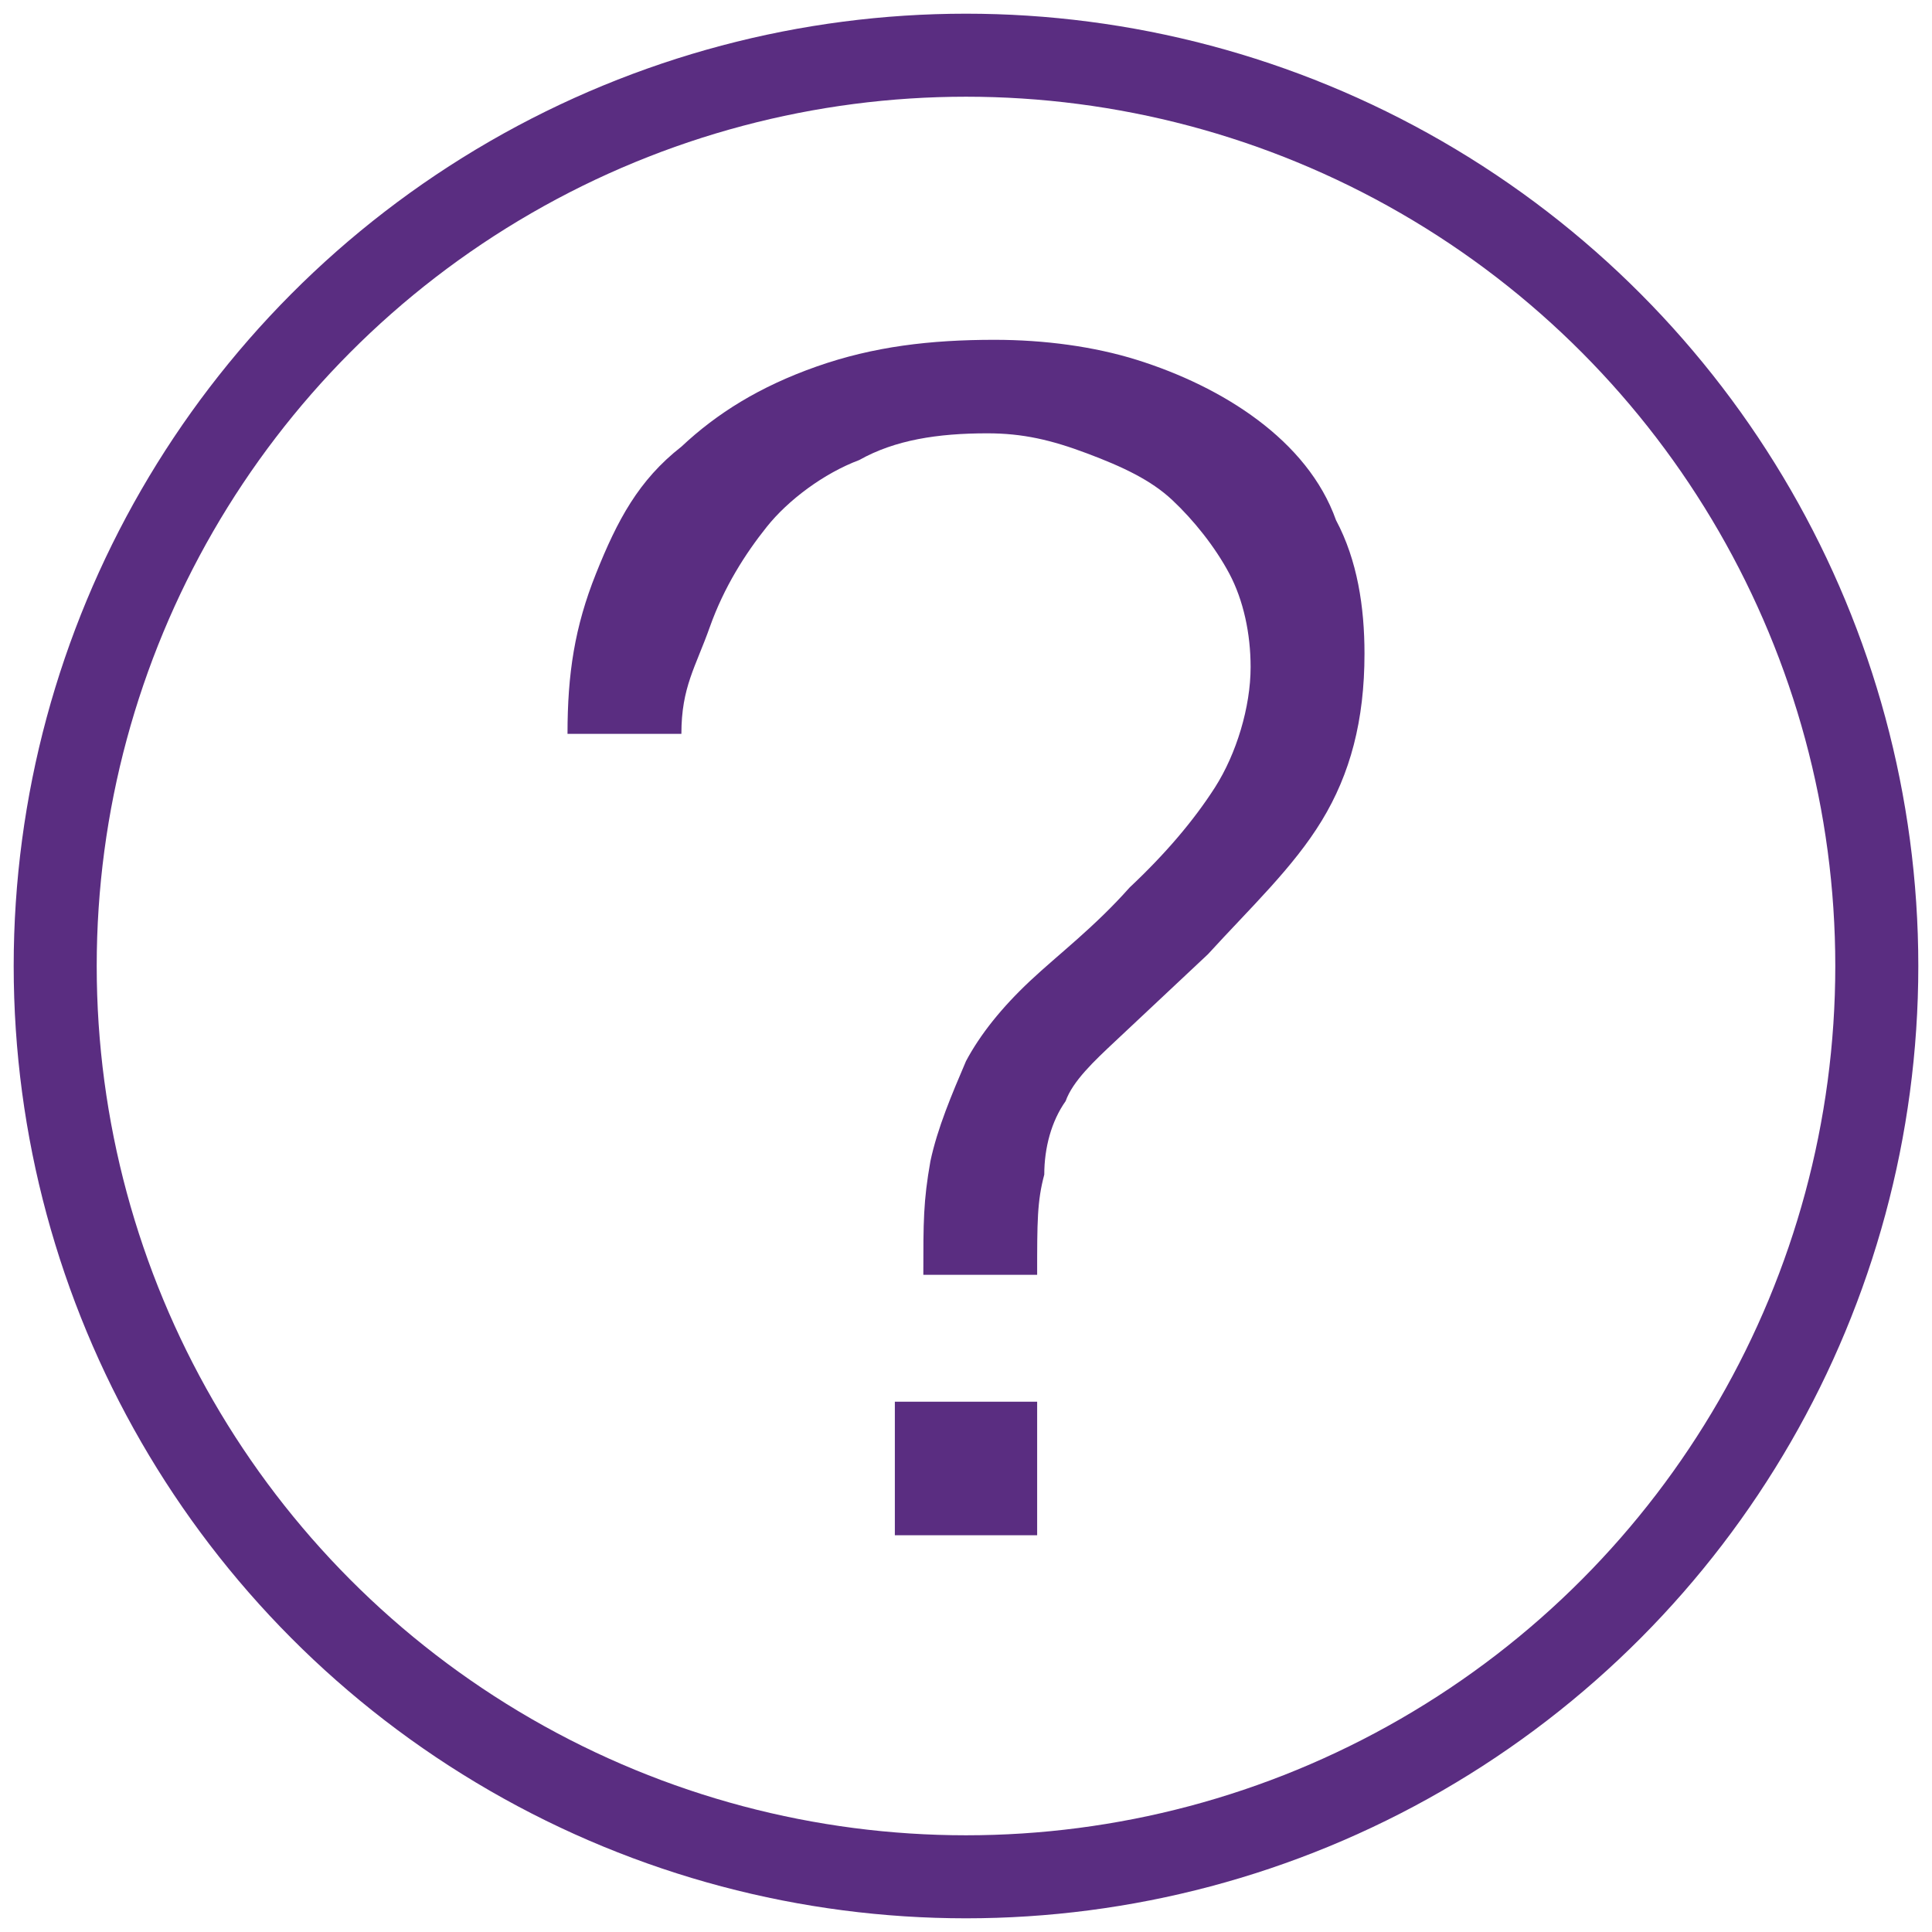
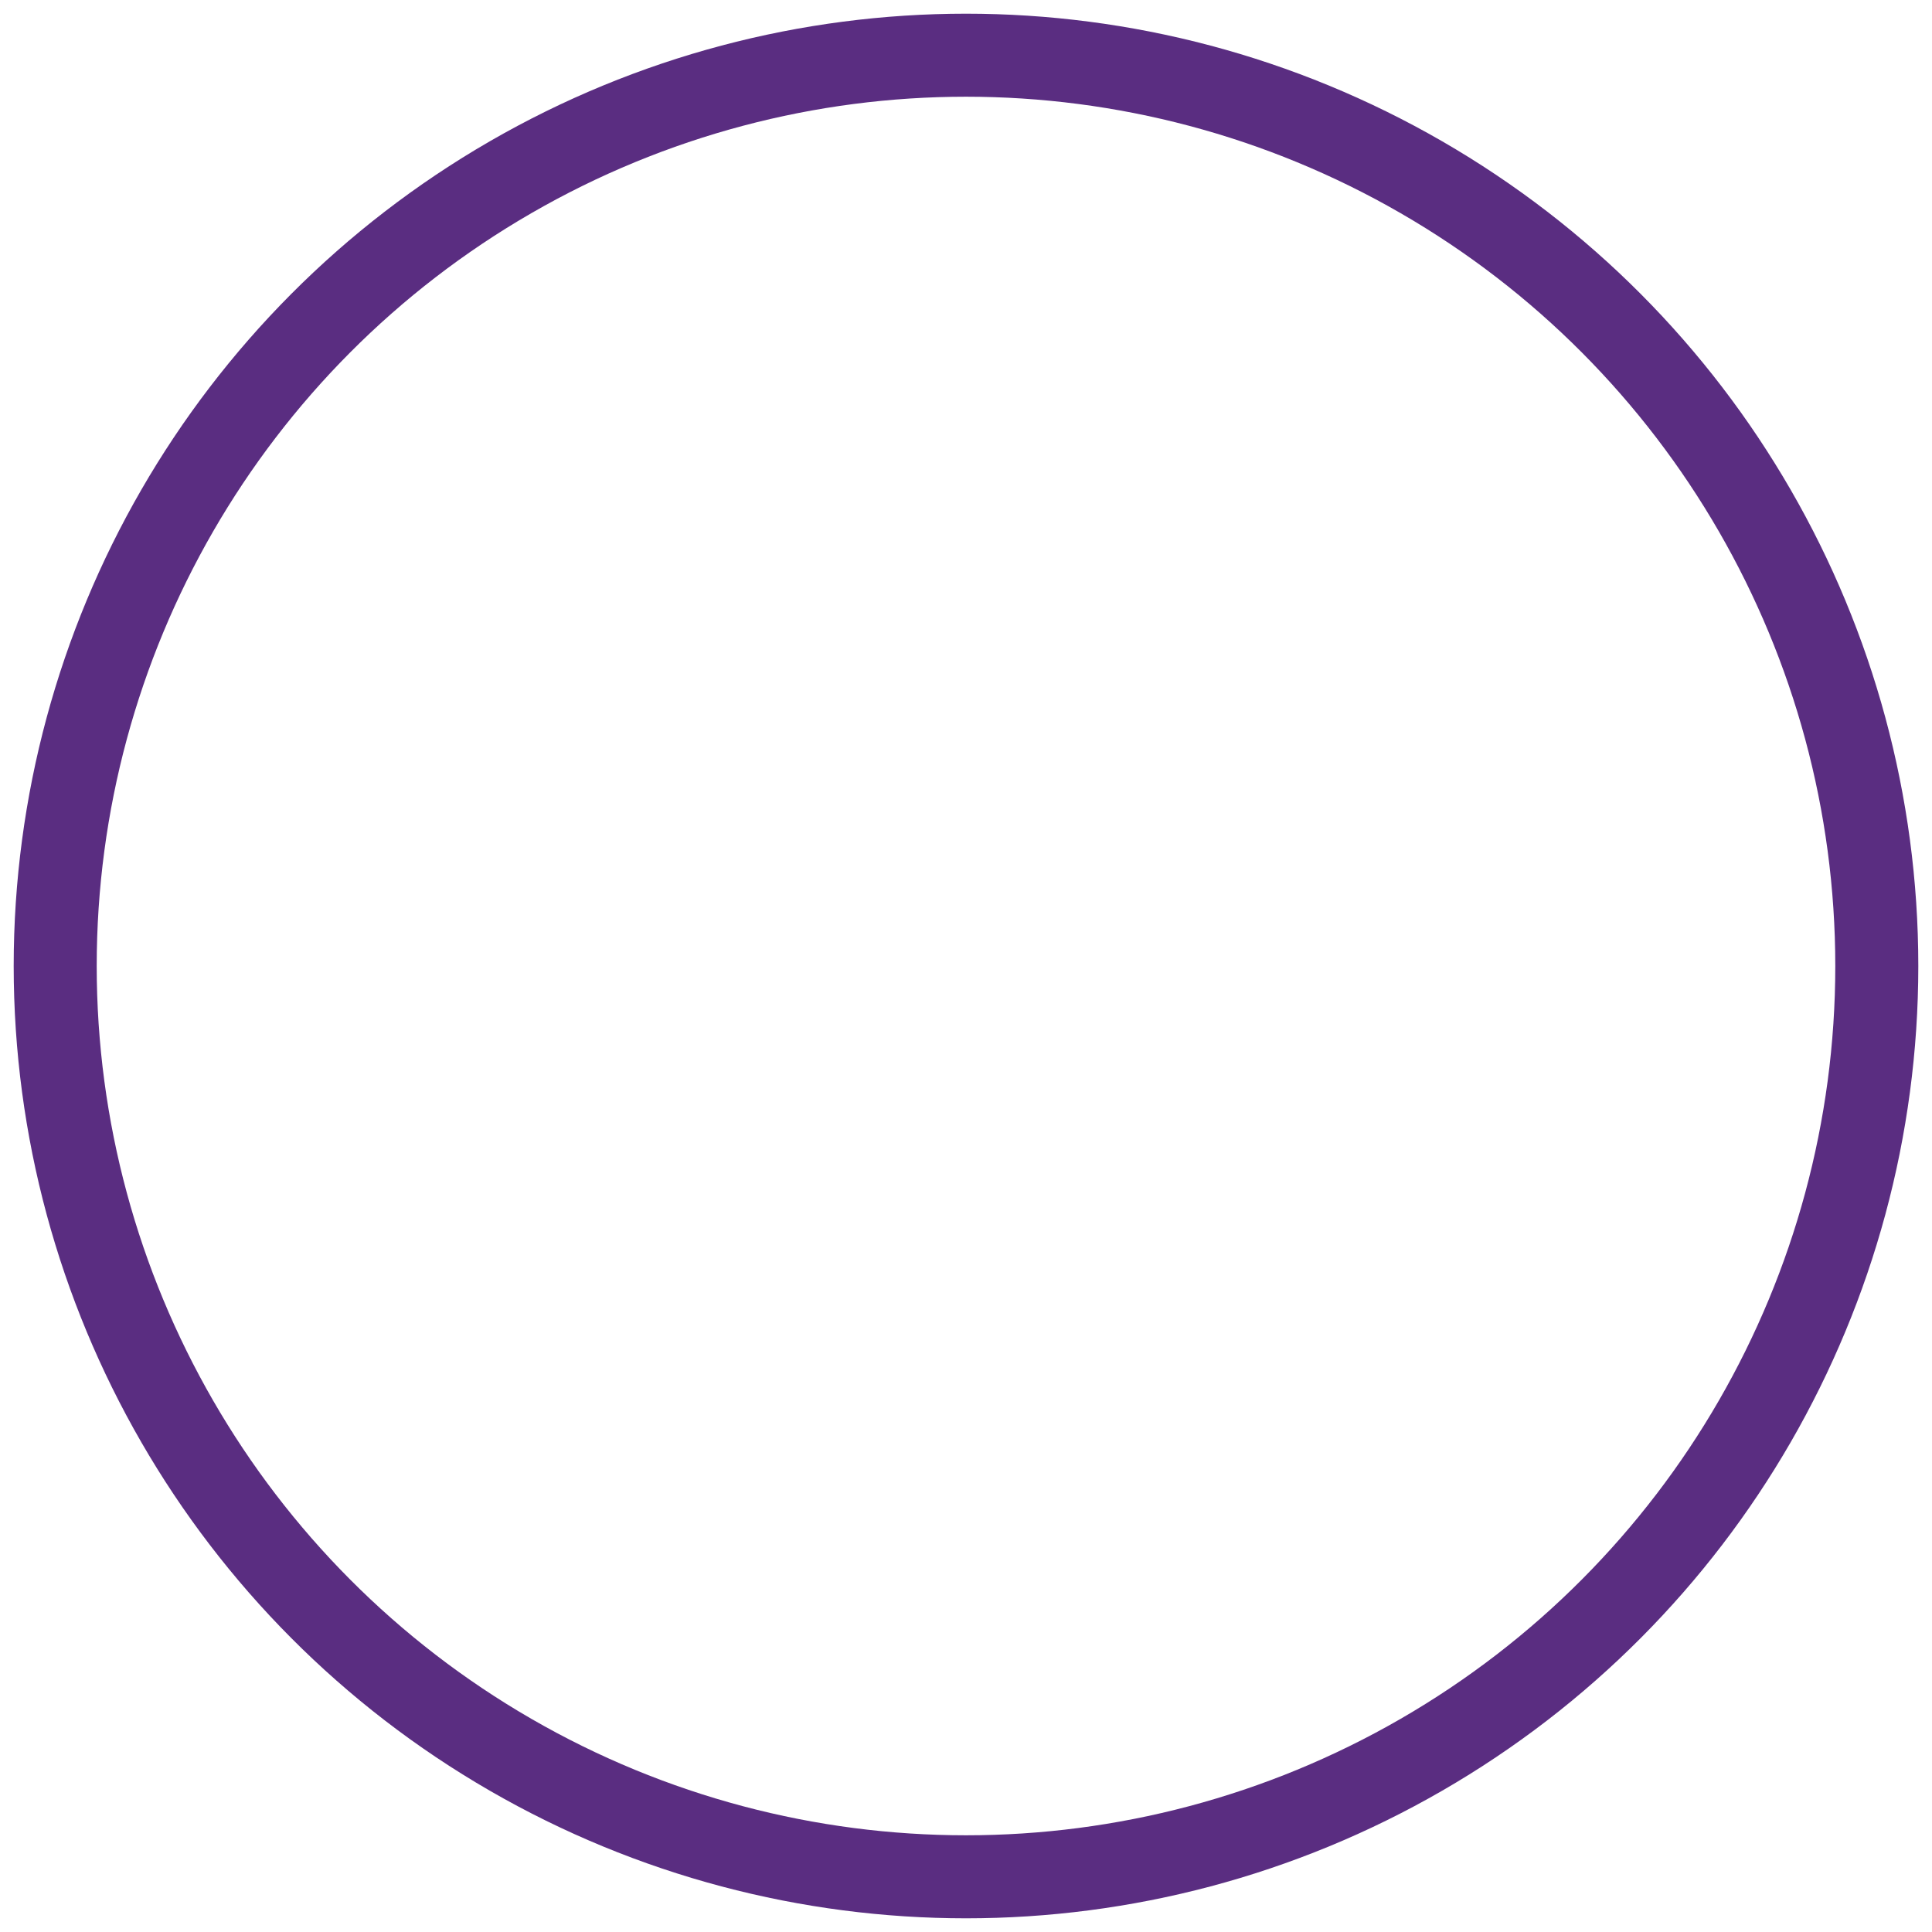
<svg xmlns="http://www.w3.org/2000/svg" width="35" height="35" viewBox="0 0 35 35" fill="none">
  <circle cx="17.5" cy="17.5" r="16.5" stroke="#5A2D81" stroke-width="1.504" />
-   <path d="M10.797 10.391C11.184 9.423 11.57 8.697 12.344 8.092C12.988 7.487 13.762 7.003 14.793 6.64C15.824 6.277 16.855 6.156 18.016 6.156C18.918 6.156 19.82 6.277 20.594 6.519C21.367 6.761 22.141 7.124 22.785 7.608C23.43 8.092 23.945 8.697 24.203 9.423C24.59 10.149 24.719 10.996 24.719 11.842C24.719 13.052 24.461 14.02 23.945 14.867C23.43 15.714 22.656 16.44 21.883 17.287L20.207 18.86C19.82 19.223 19.434 19.585 19.305 19.948C19.047 20.311 18.918 20.795 18.918 21.279C18.789 21.763 18.789 22.126 18.789 23.094H16.727C16.727 22.126 16.727 21.763 16.855 21.037C16.984 20.432 17.242 19.828 17.5 19.223C17.758 18.739 18.145 18.255 18.66 17.771C19.176 17.287 19.82 16.803 20.465 16.077C21.109 15.472 21.625 14.867 22.012 14.262C22.398 13.657 22.656 12.81 22.656 12.085C22.656 11.48 22.527 10.875 22.27 10.391C22.012 9.907 21.625 9.423 21.238 9.06C20.852 8.697 20.336 8.455 19.691 8.213C19.047 7.971 18.531 7.85 17.887 7.85C16.984 7.85 16.211 7.971 15.566 8.334C14.922 8.576 14.277 9.06 13.891 9.544C13.504 10.028 13.117 10.633 12.859 11.359C12.602 12.085 12.344 12.447 12.344 13.294H10.281C10.281 12.206 10.41 11.359 10.797 10.391ZM18.789 25.393V27.812H16.211V25.393H18.789Z" fill="#5A2D81" />
</svg>